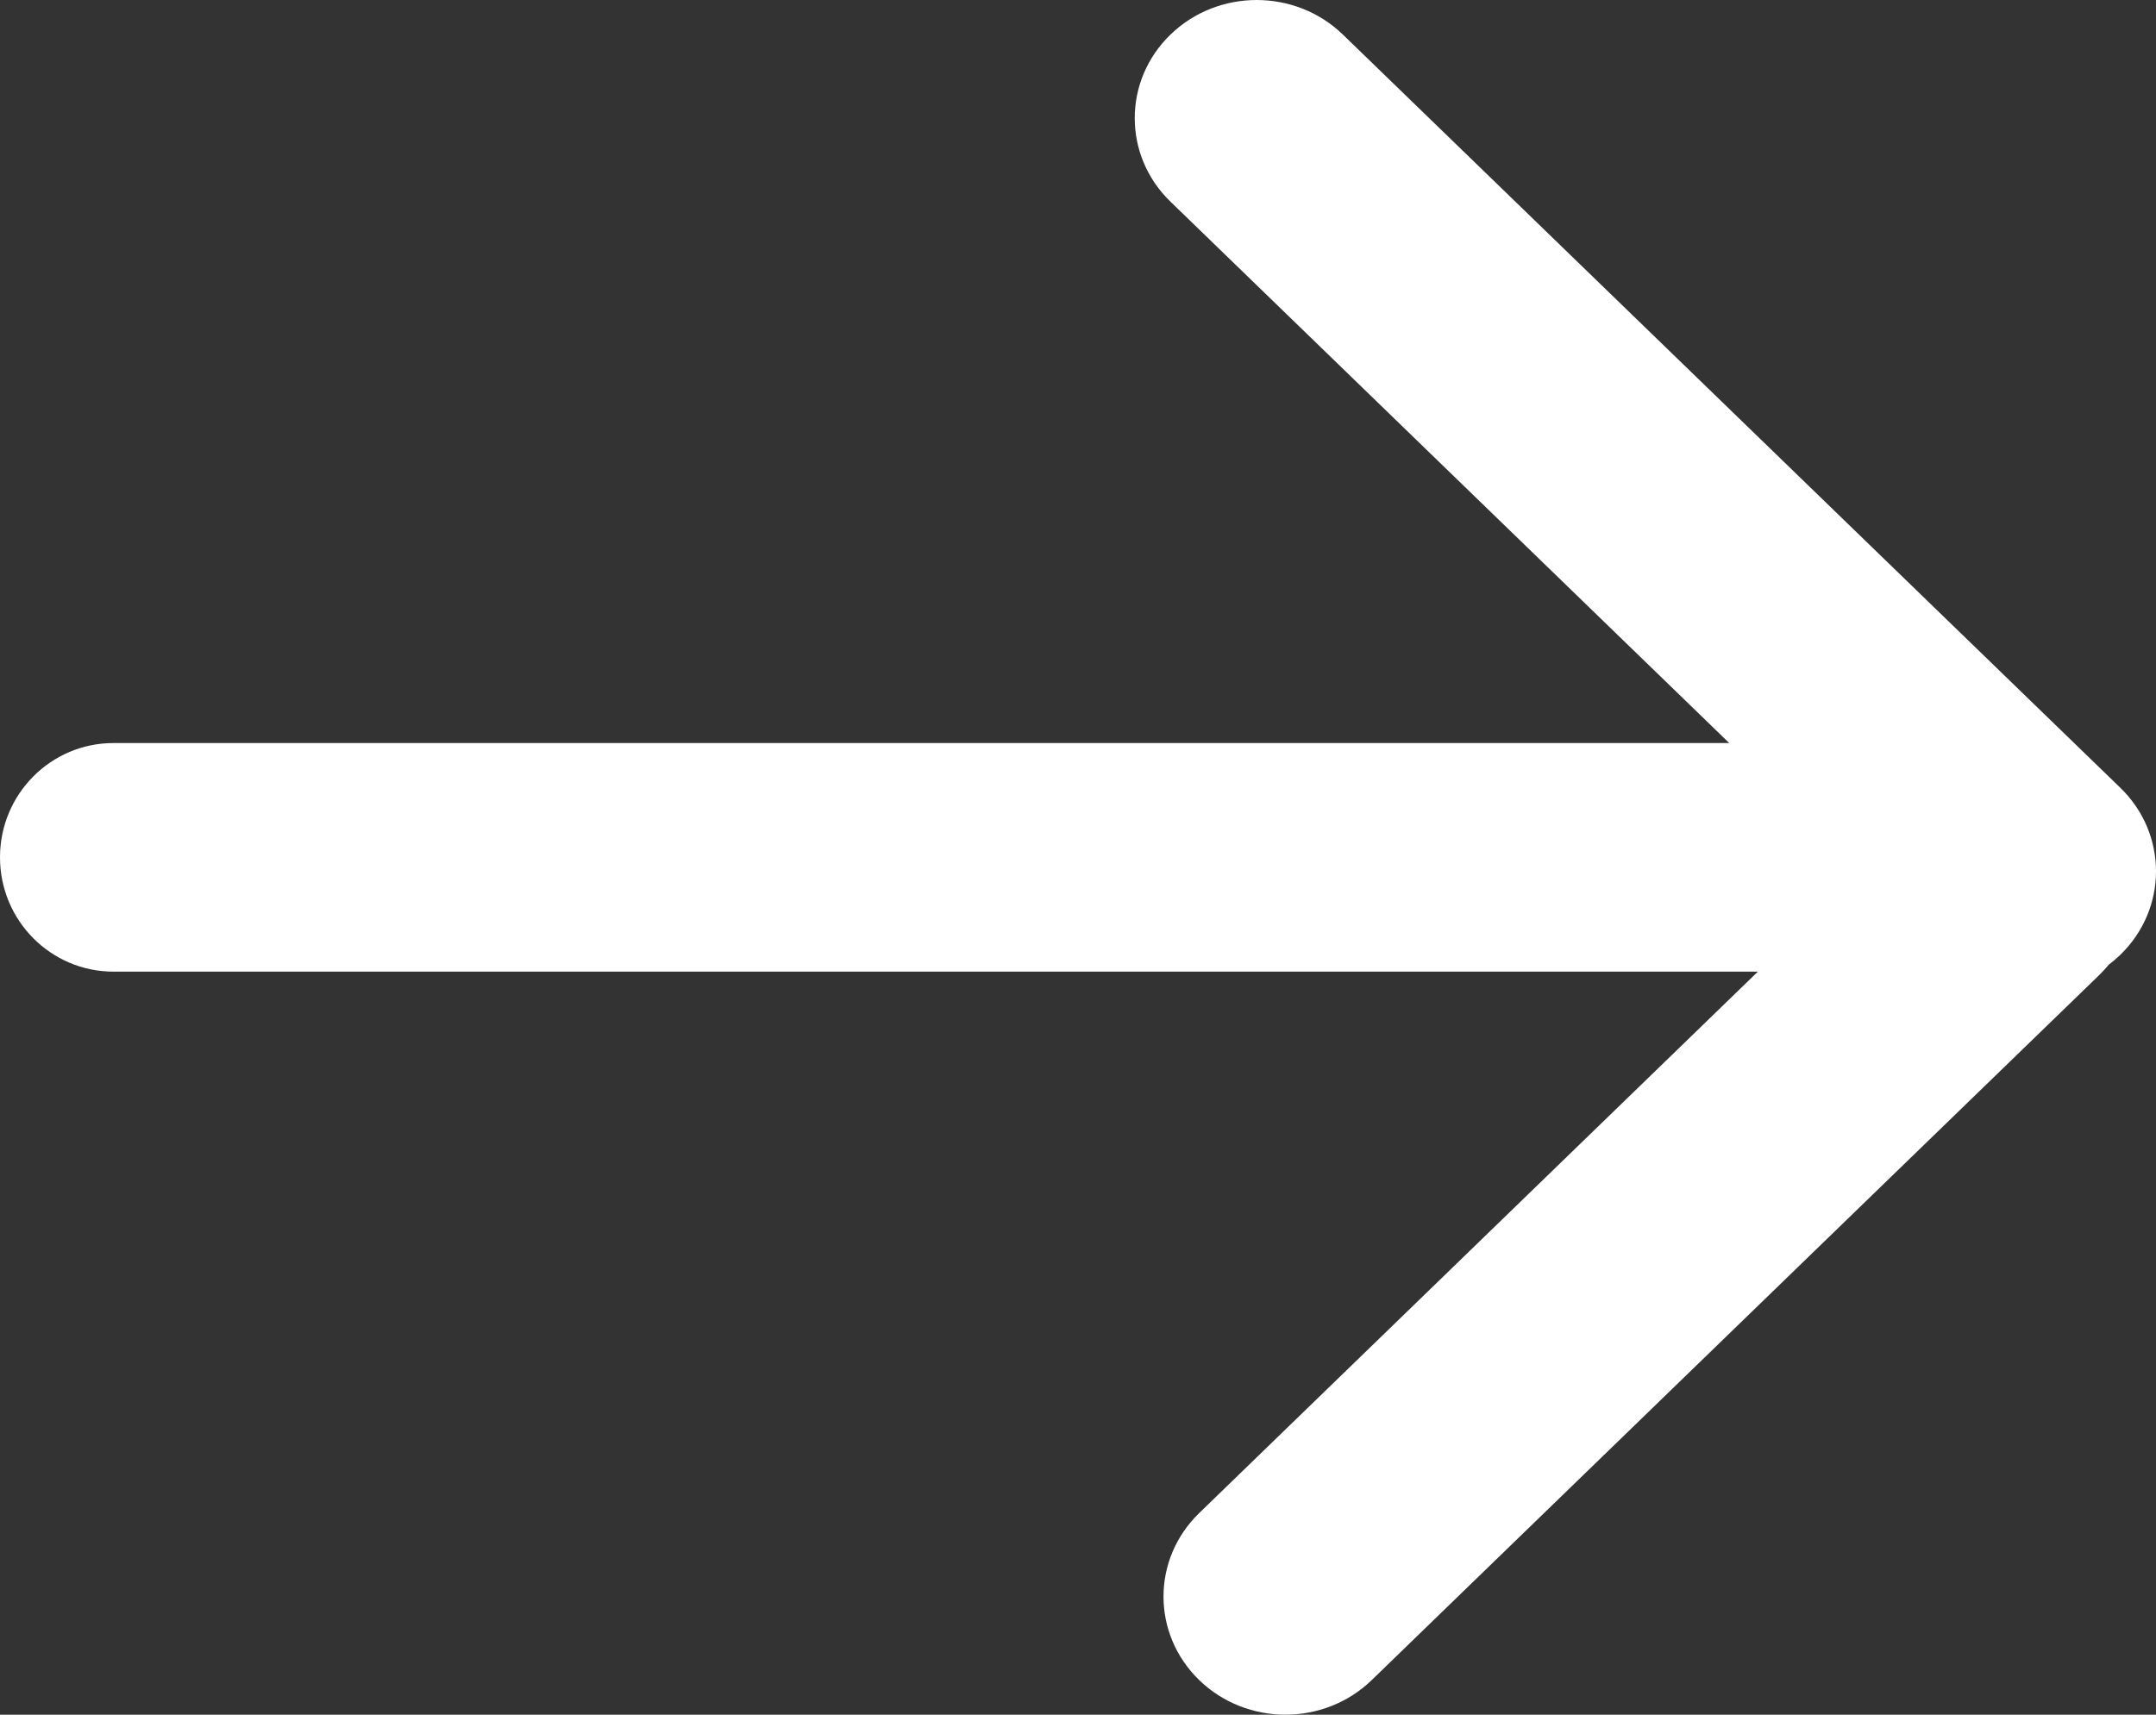
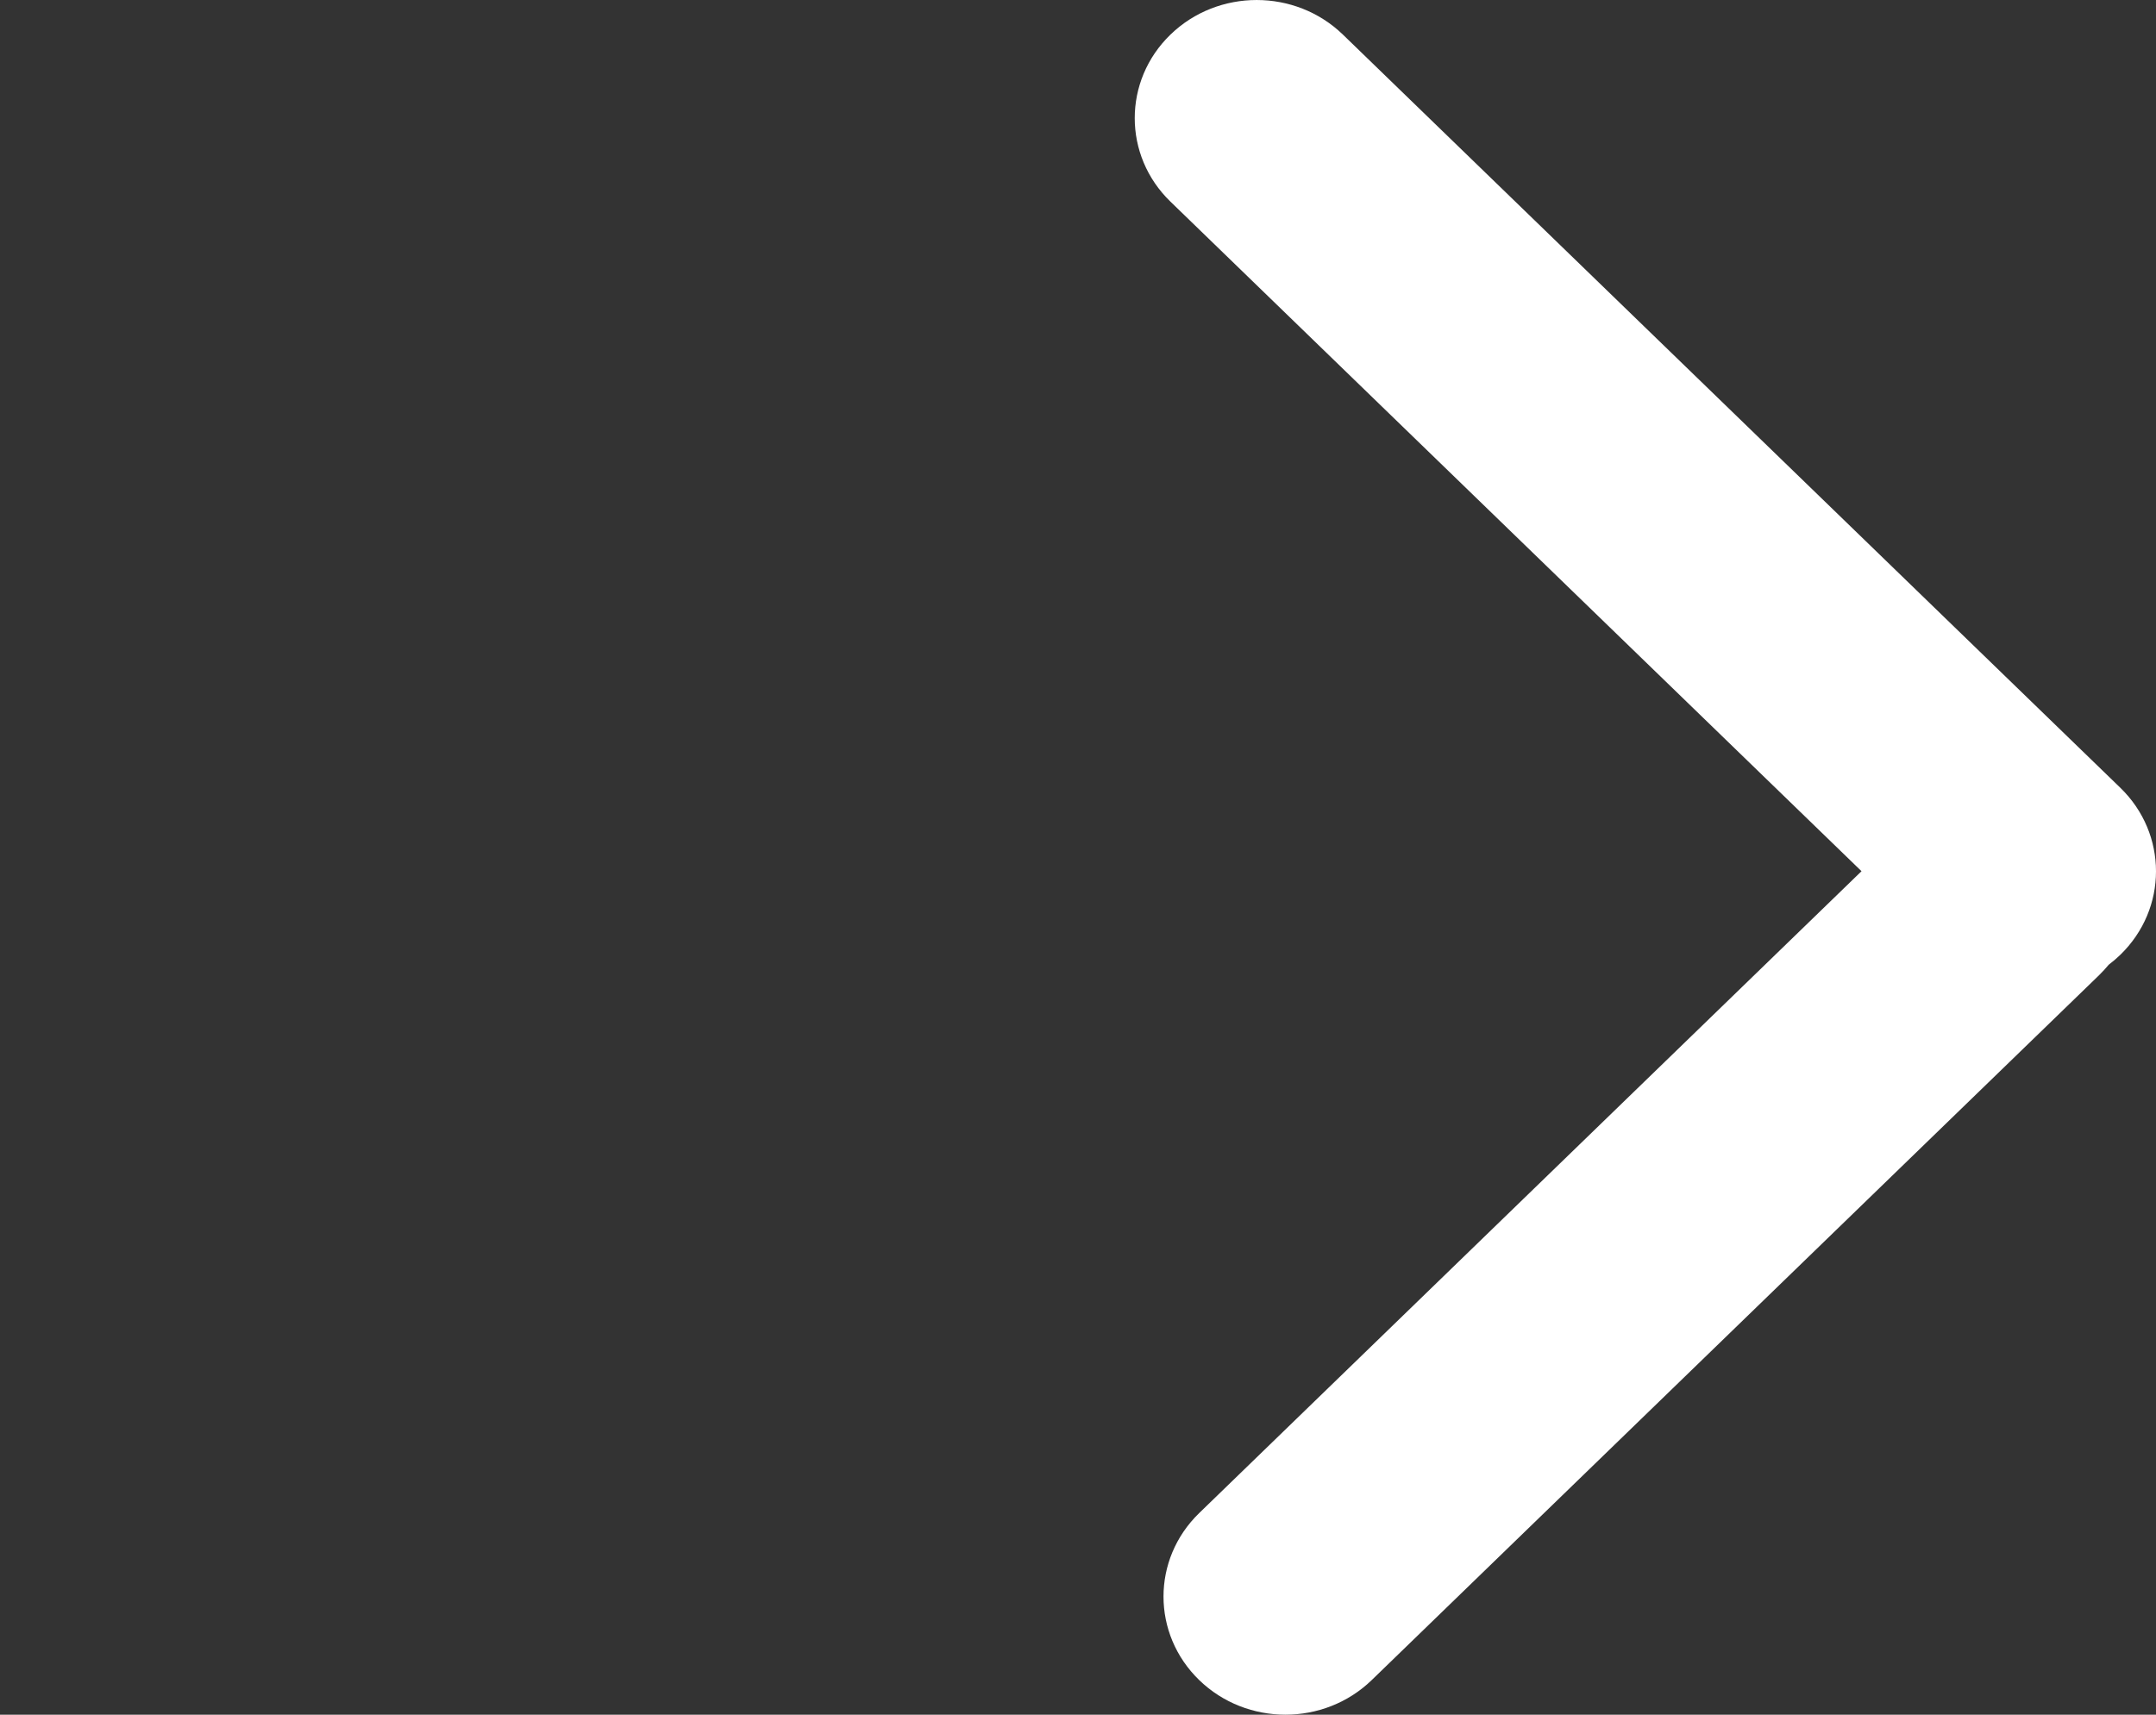
<svg xmlns="http://www.w3.org/2000/svg" width="44" height="35" viewBox="0 0 44 35" fill="none">
  <rect x="0" y="0" width="44" height="35" fill="#333333" stroke="none" />
  <path d="M43.271 16.079C44.243 17.021 44.243 18.548 43.271 19.49C43.196 19.563 43.117 19.63 43.035 19.692C42.975 19.764 42.911 19.834 42.842 19.902L27.994 34.294C27.022 35.235 25.446 35.236 24.474 34.294C23.502 33.352 23.502 31.826 24.474 30.884L37.99 17.783L23.887 4.116C22.915 3.175 22.915 1.648 23.887 0.706C24.859 -0.235 26.434 -0.235 27.406 0.706L43.271 16.079Z" fill="white" />
-   <path d="M0 17.5C0 16.211 1.037 15.167 2.316 15.167H37.053C38.332 15.167 39.368 16.211 39.368 17.5C39.368 18.789 38.332 19.833 37.053 19.833H2.316C1.037 19.833 0 18.789 0 17.5Z" fill="white" />
</svg>